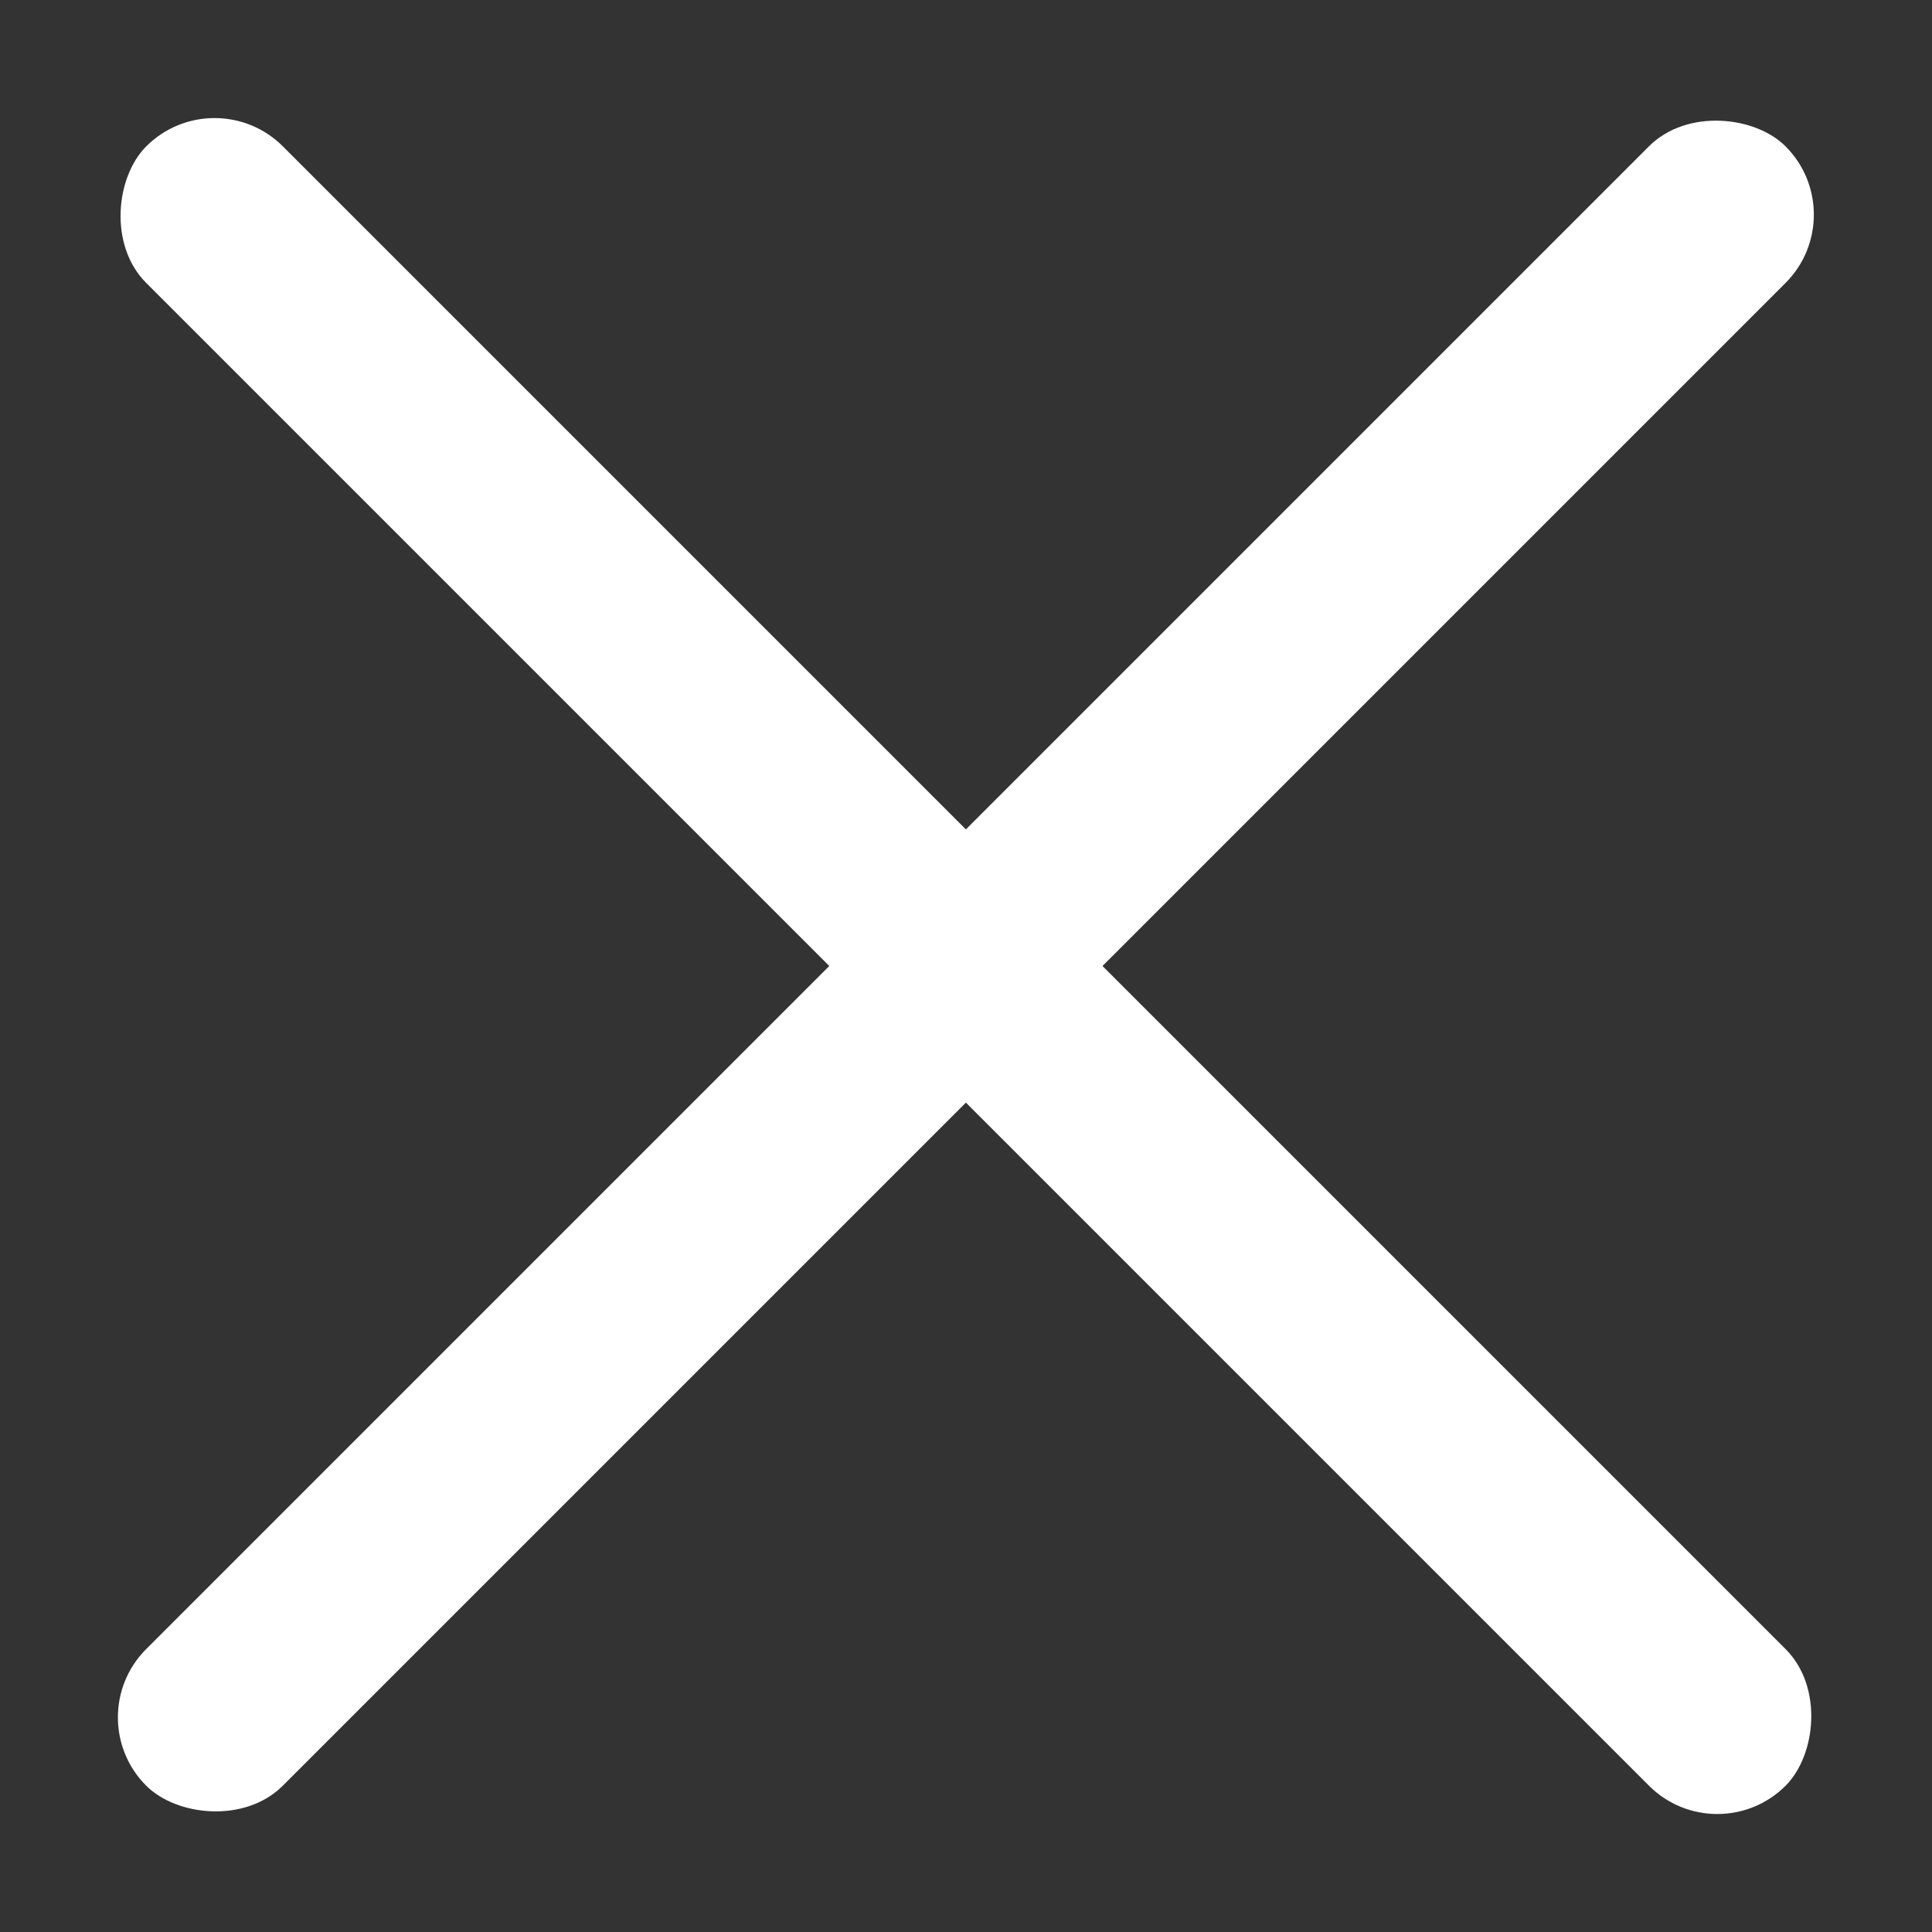
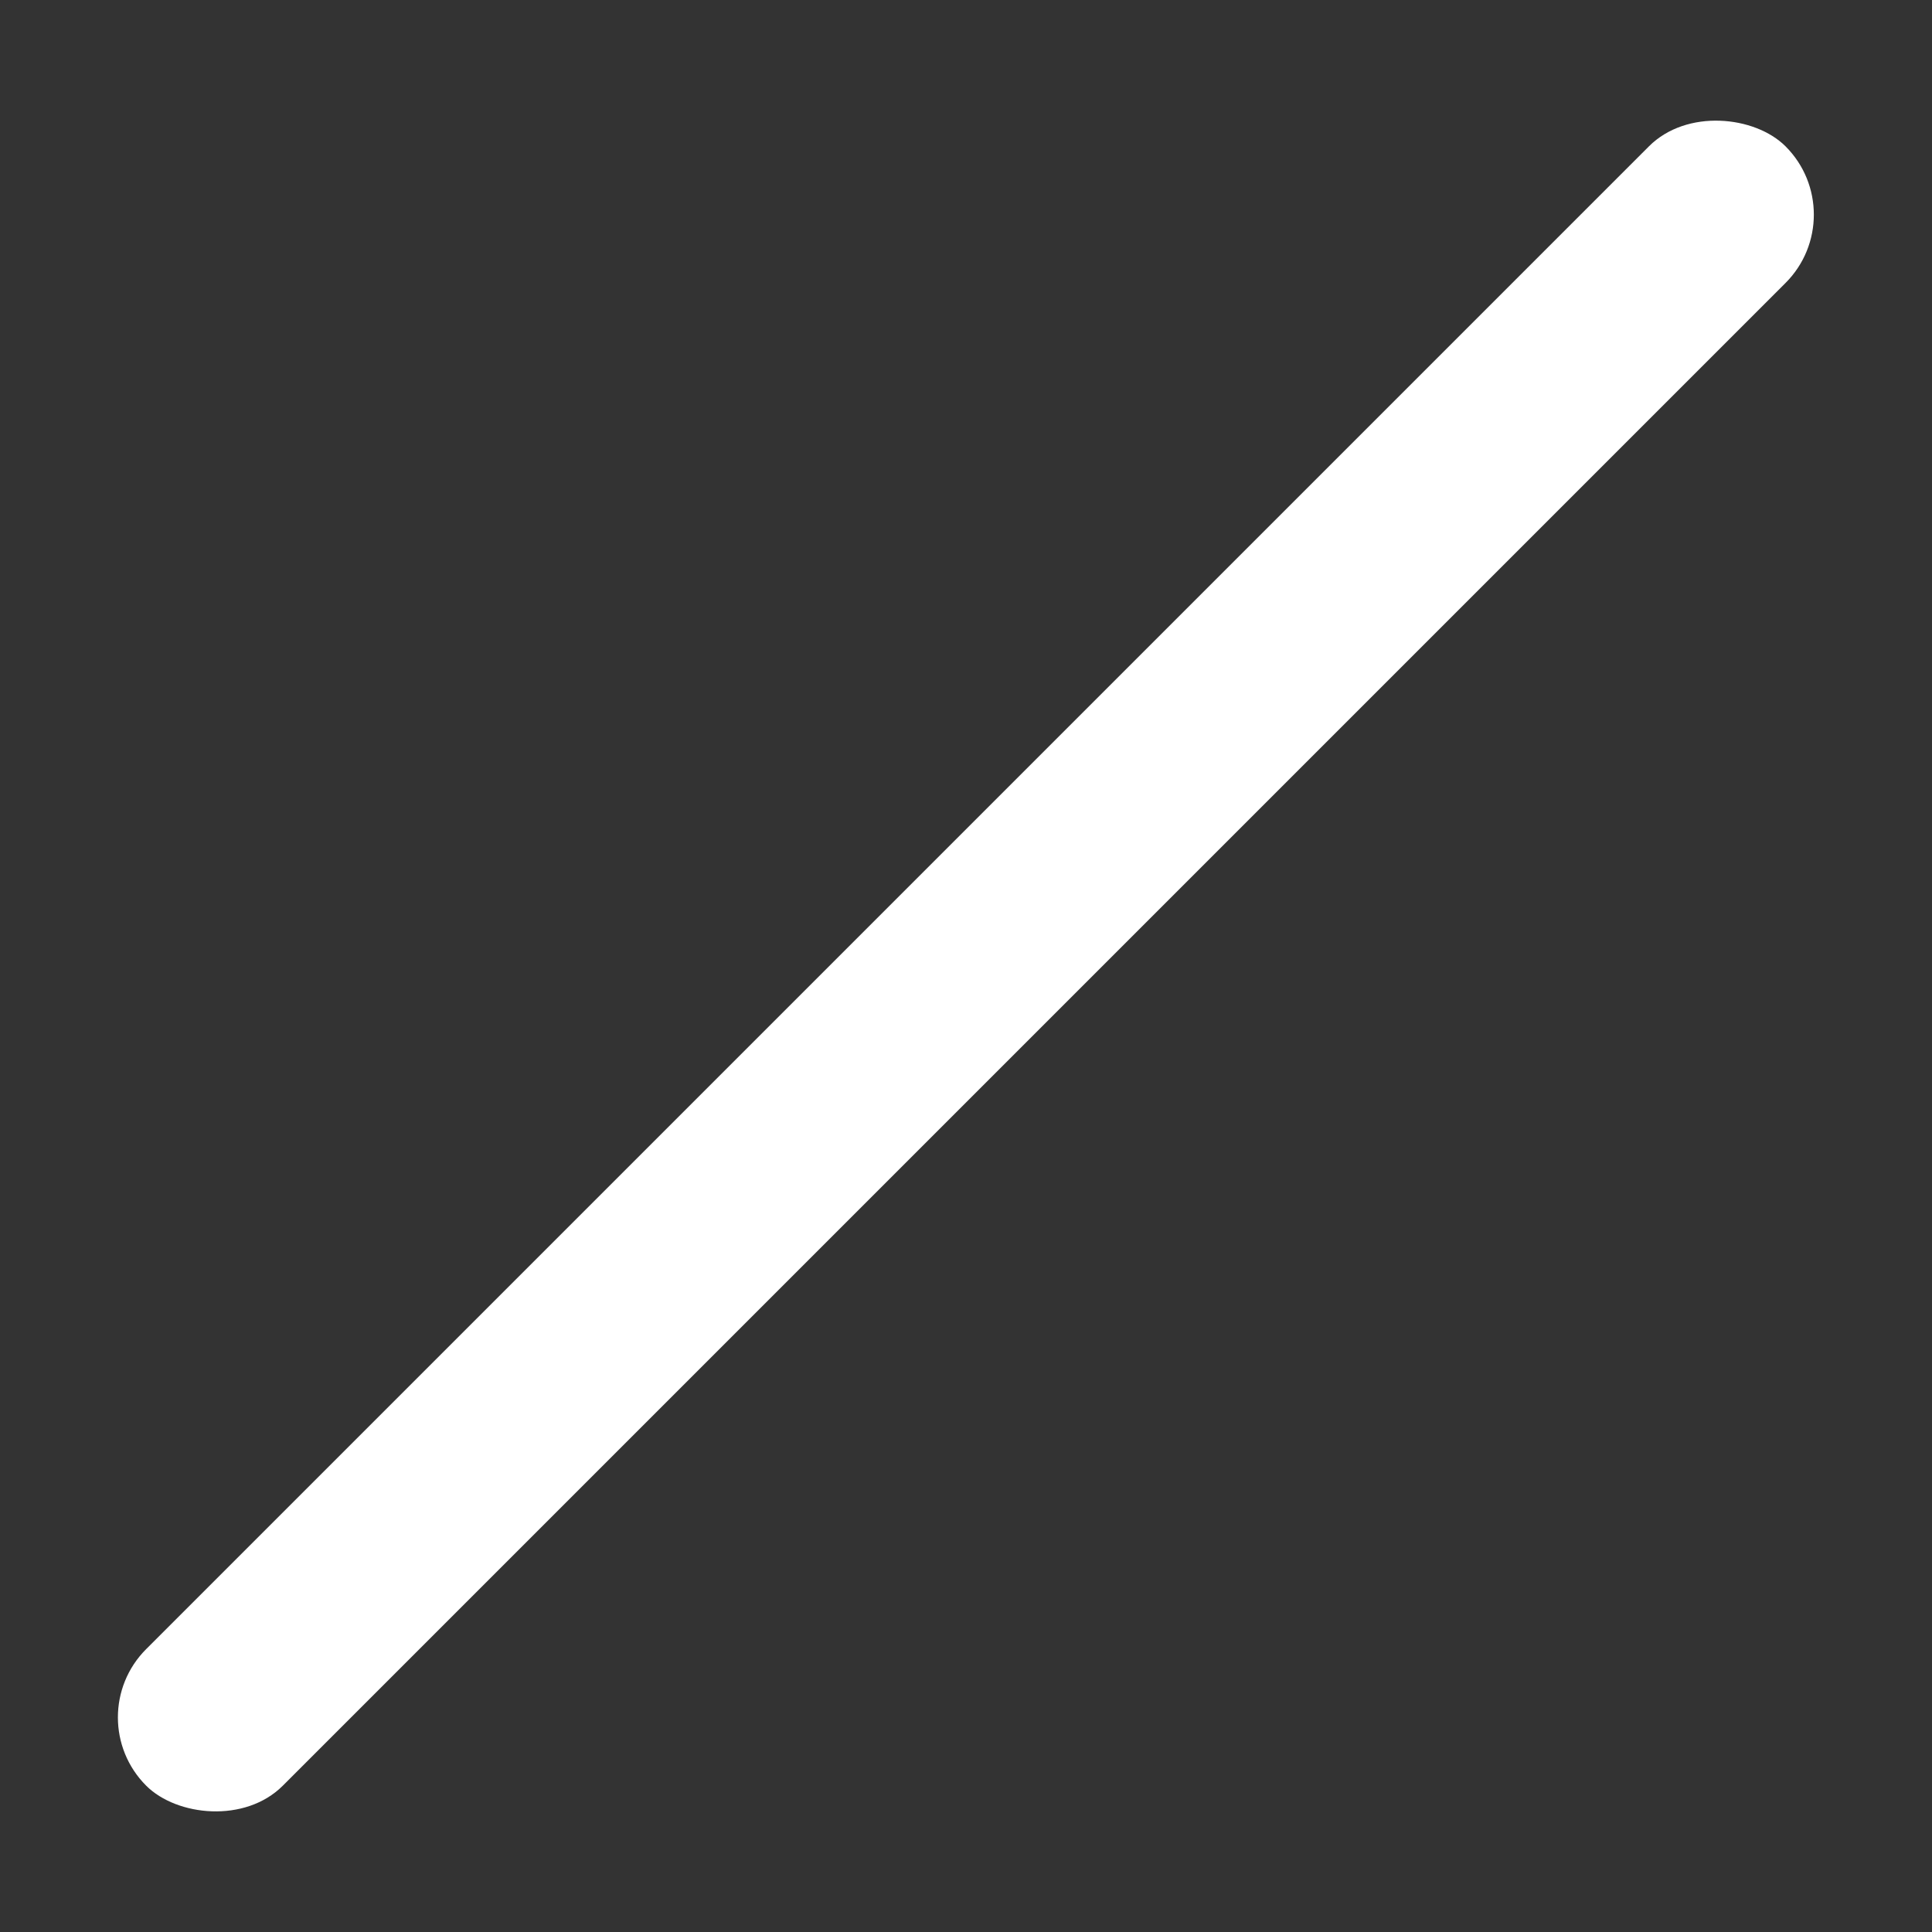
<svg xmlns="http://www.w3.org/2000/svg" width="20" height="20" viewBox="0 0 20 20" fill="none">
  <rect x="0" y="0" width="20" height="20" fill="#333333" stroke="none" />
-   <rect x="2.221" y="0.808" width="24" height="2" rx="1" transform="rotate(45 2.221 0.808)" fill="white" />
  <rect x="19.191" y="2.222" width="24" height="2" rx="1" transform="rotate(135 19.191 2.222)" fill="white" />
</svg>